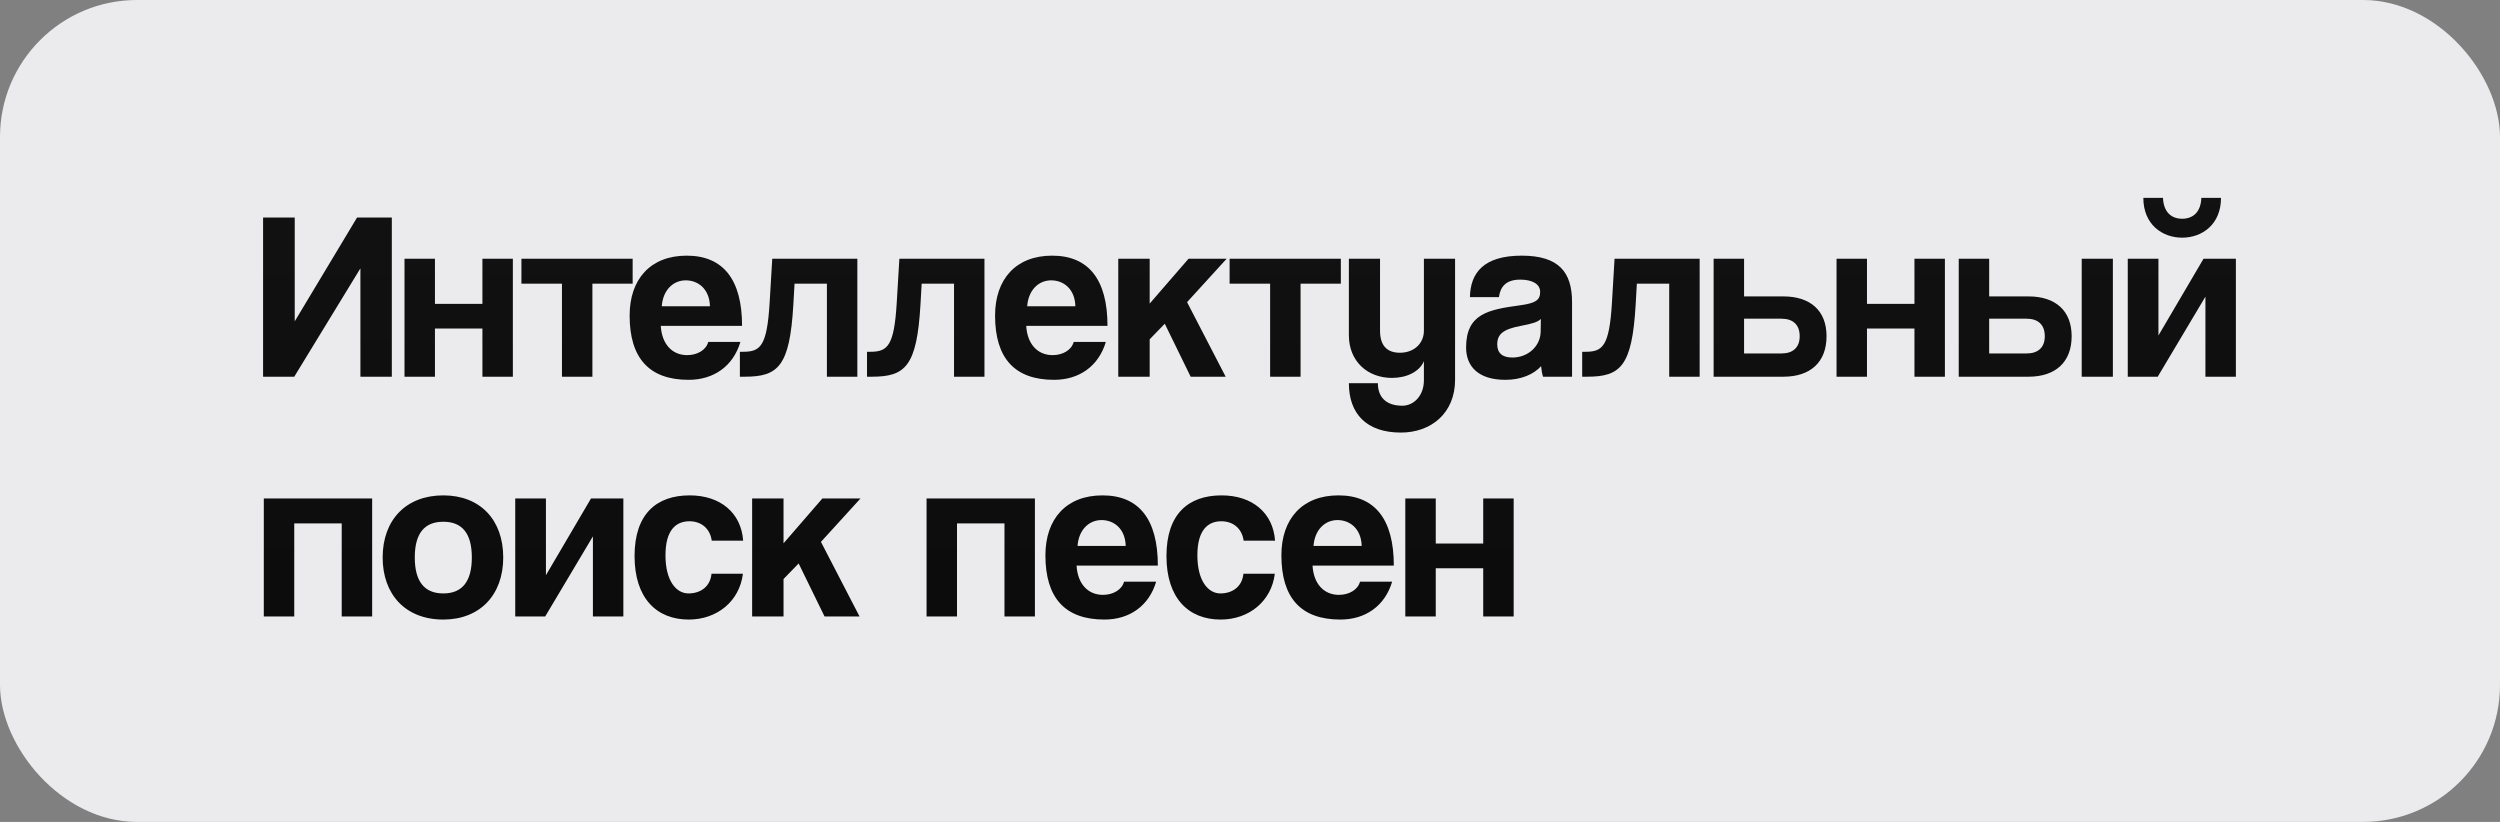
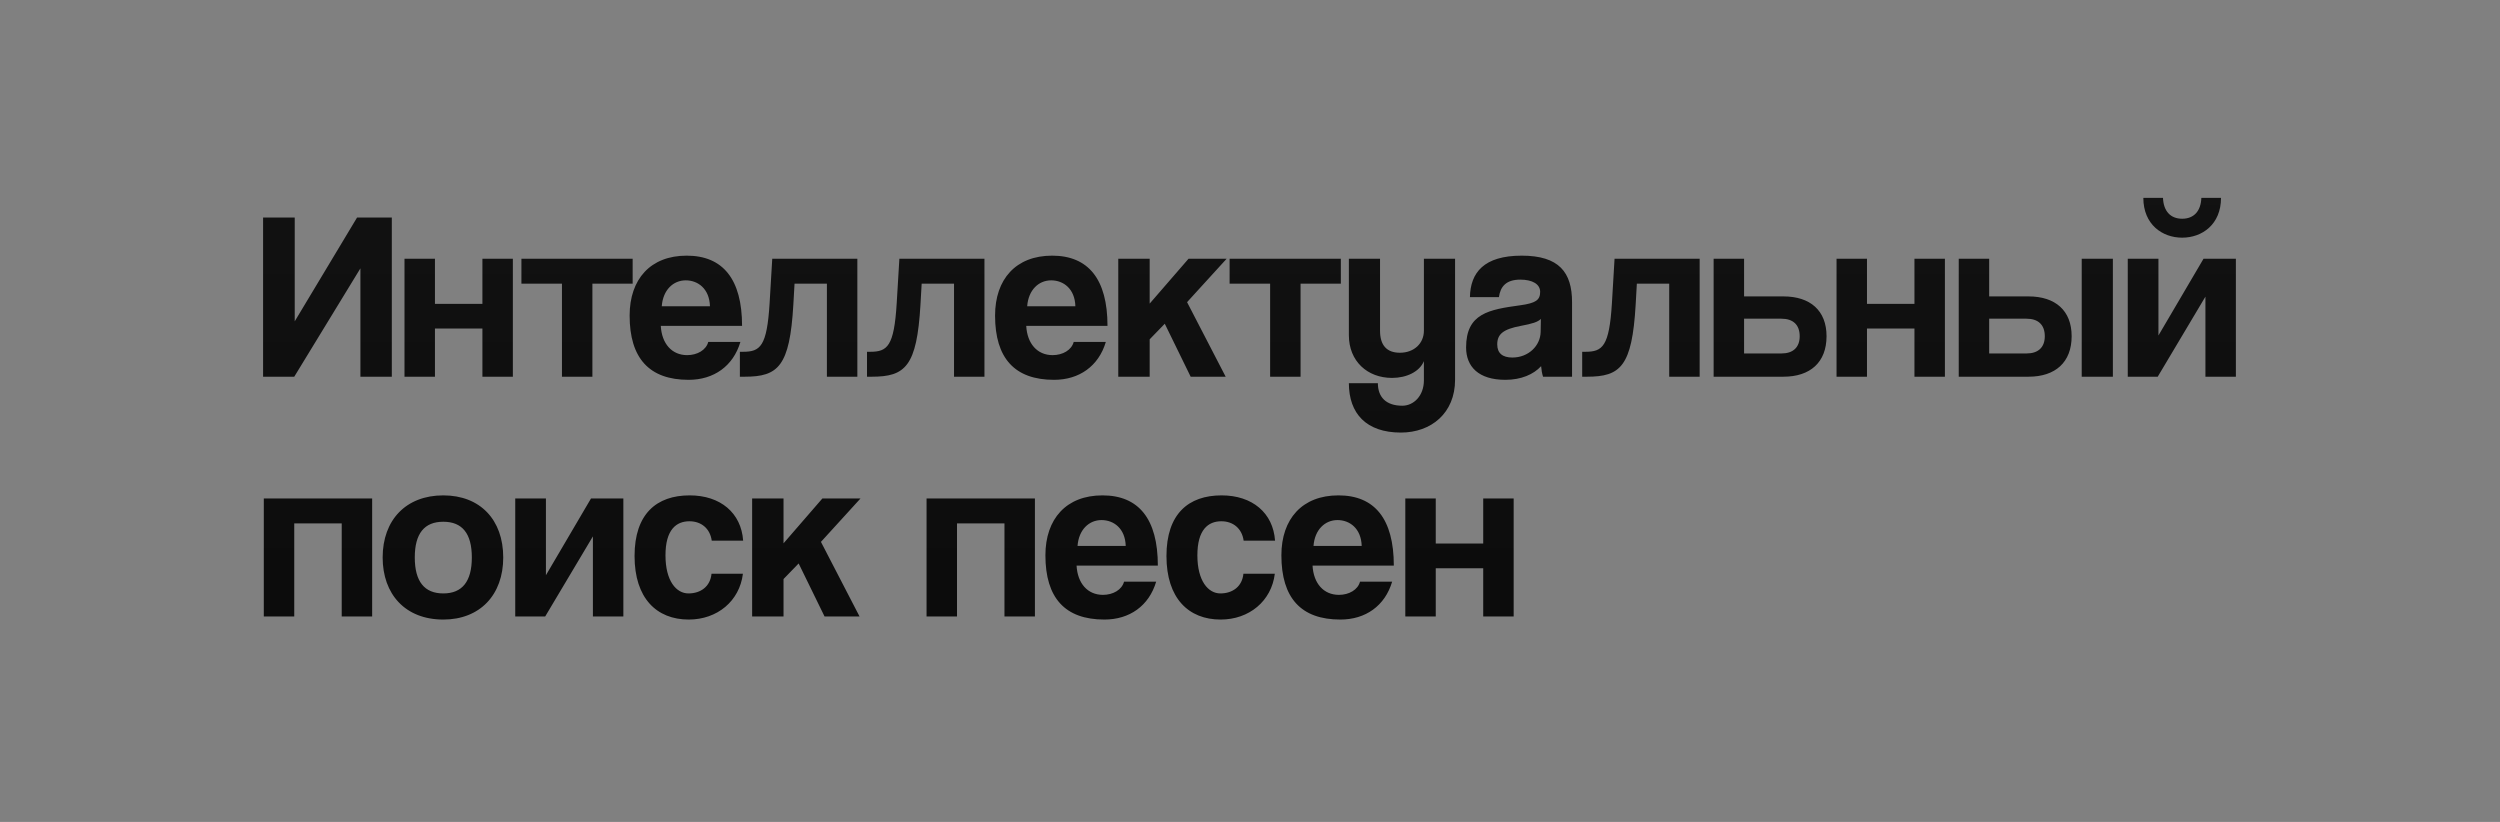
<svg xmlns="http://www.w3.org/2000/svg" width="146" height="48" viewBox="0 0 146 48" fill="none">
  <rect x="0" y="0" width="146" height="48" fill="#808080" stroke="none" />
-   <rect width="146" height="48" rx="8" fill="#EBEAED" />
  <path d="M17.184 22H15.364V12.704H17.212V18.766L20.852 12.704H22.882V22H21.048V15.672L17.184 22ZM25.401 22H23.623V15.112H25.401V17.744H28.173V15.112H29.951V22H28.173V19.186H25.401V22ZM34.596 22H32.818V16.568H30.451V15.112H36.947V16.568H34.596V22ZM38.647 17.884H41.461C41.432 16.862 40.761 16.372 40.047 16.372C39.319 16.372 38.717 16.932 38.647 17.884ZM43.337 19.032H38.59C38.647 20.068 39.234 20.74 40.13 20.74C40.718 20.74 41.236 20.446 41.362 19.97H43.239C42.819 21.384 41.684 22.182 40.215 22.182C37.919 22.182 36.77 20.922 36.77 18.43C36.77 16.302 37.989 14.93 40.102 14.93C42.217 14.93 43.337 16.302 43.337 19.032ZM50.069 22H48.291V16.568H46.401L46.331 17.8C46.121 21.398 45.449 22 43.489 22H43.209V20.544H43.391C44.399 20.544 44.791 20.236 44.945 17.702L45.099 15.112H50.069V22ZM57.492 22H55.715V16.568H53.825L53.755 17.8C53.544 21.398 52.873 22 50.913 22H50.633V20.544H50.815C51.822 20.544 52.215 20.236 52.368 17.702L52.523 15.112H57.492V22ZM59.988 17.884H62.802C62.774 16.862 62.102 16.372 61.388 16.372C60.66 16.372 60.058 16.932 59.988 17.884ZM64.678 19.032H59.932C59.988 20.068 60.576 20.74 61.472 20.74C62.06 20.74 62.578 20.446 62.704 19.97H64.58C64.16 21.384 63.026 22.182 61.556 22.182C59.26 22.182 58.112 20.922 58.112 18.43C58.112 16.302 59.33 14.93 61.444 14.93C63.558 14.93 64.678 16.302 64.678 19.032ZM71.579 22H69.535L68.023 18.906L67.141 19.816V22H65.307V15.112H67.141V17.73L69.409 15.112H71.635L69.325 17.646L71.579 22ZM75.953 22H74.175V16.568H71.809V15.112H78.305V16.568H75.953V22ZM83.156 22.21V21.09C82.904 21.706 82.148 22.07 81.294 22.07C79.852 22.07 78.774 21.09 78.774 19.578V15.112H80.594V19.312C80.594 20.166 80.986 20.6 81.756 20.6C82.582 20.6 83.156 20.054 83.156 19.312V15.112H84.976V22.182C84.976 24.128 83.576 25.262 81.812 25.262C79.796 25.262 78.774 24.156 78.774 22.378H80.468C80.468 23.19 80.944 23.694 81.896 23.694C82.554 23.694 83.156 23.12 83.156 22.21ZM89.974 19.382L89.987 18.626C89.805 18.808 89.484 18.906 88.811 19.032C87.775 19.228 87.439 19.522 87.439 20.11C87.439 20.628 87.748 20.88 88.322 20.88C89.26 20.88 89.96 20.194 89.974 19.382ZM91.808 22H90.114C90.058 21.832 90.016 21.594 90.001 21.384C89.567 21.86 88.84 22.182 87.915 22.182C86.347 22.182 85.62 21.412 85.62 20.292C85.62 18.304 86.95 18.08 88.784 17.828C89.694 17.702 89.945 17.52 89.945 17.044C89.945 16.596 89.498 16.33 88.784 16.33C87.957 16.33 87.621 16.736 87.537 17.352H85.844C85.871 15.924 86.656 14.93 88.868 14.93C91.052 14.93 91.808 15.91 91.808 17.646V22ZM99.26 22H97.482V16.568H95.592L95.522 17.8C95.312 21.398 94.64 22 92.68 22H92.4V20.544H92.582C93.59 20.544 93.982 20.236 94.136 17.702L94.29 15.112H99.26V22ZM100.076 15.112H101.854V17.31H104.15C105.718 17.31 106.67 18.136 106.67 19.634C106.67 21.16 105.718 22 104.15 22H100.076V15.112ZM104.038 18.612H101.854V20.642H104.038C104.71 20.642 105.102 20.292 105.102 19.634C105.102 18.962 104.71 18.612 104.038 18.612ZM109.032 22H107.254V15.112H109.032V17.744H111.804V15.112H113.582V22H111.804V19.186H109.032V22ZM114.39 15.112H116.168V17.31H118.464C120.032 17.31 120.984 18.136 120.984 19.634C120.984 21.16 120.032 22 118.464 22H114.39V15.112ZM118.352 18.612H116.168V20.642H118.352C119.024 20.642 119.416 20.292 119.416 19.634C119.416 18.962 119.024 18.612 118.352 18.612ZM123.392 22H121.572V15.112H123.392V22ZM128.559 11.556H129.707C129.707 13.11 128.601 13.88 127.439 13.88C126.277 13.88 125.171 13.11 125.171 11.556H126.319C126.347 12.326 126.753 12.774 127.439 12.774C128.125 12.774 128.531 12.326 128.559 11.556ZM126.011 22H124.261V15.112H126.053V19.592L128.685 15.112H130.575V22H128.797V17.324L126.011 22ZM17.184 36H15.406V29.112H21.734V36H19.956V30.568H17.184V36ZM25.889 34.656C26.995 34.656 27.555 33.956 27.555 32.556C27.555 31.156 26.995 30.47 25.889 30.47C24.783 30.47 24.223 31.156 24.223 32.556C24.223 33.956 24.783 34.656 25.889 34.656ZM25.889 36.182C23.663 36.182 22.347 34.698 22.347 32.556C22.347 30.372 23.705 28.93 25.889 28.93C28.045 28.93 29.389 30.358 29.389 32.556C29.389 34.74 28.031 36.182 25.889 36.182ZM31.84 36H30.09V29.112H31.882V33.592L34.514 29.112H36.404V36H34.626V31.324L31.84 36ZM41.552 33.508H43.386C43.19 35.104 41.888 36.182 40.222 36.182C38.346 36.182 37.058 34.936 37.058 32.472C37.058 30.008 38.346 28.93 40.278 28.93C42.07 28.93 43.288 29.952 43.4 31.576H41.566C41.468 30.862 40.95 30.442 40.264 30.442C39.494 30.442 38.864 30.932 38.864 32.43C38.864 33.928 39.494 34.656 40.208 34.656C40.922 34.656 41.482 34.25 41.552 33.508ZM50.197 36H48.153L46.641 32.906L45.758 33.816V36H43.925V29.112H45.758V31.73L48.026 29.112H50.252L47.943 31.646L50.197 36ZM55.889 36H54.111V29.112H60.439V36H58.661V30.568H55.889V36ZM62.928 31.884H65.742C65.714 30.862 65.042 30.372 64.328 30.372C63.6 30.372 62.998 30.932 62.928 31.884ZM67.618 33.032H62.872C62.928 34.068 63.516 34.74 64.412 34.74C65 34.74 65.518 34.446 65.644 33.97H67.52C67.1 35.384 65.966 36.182 64.496 36.182C62.2 36.182 61.052 34.922 61.052 32.43C61.052 30.302 62.27 28.93 64.384 28.93C66.498 28.93 67.618 30.302 67.618 33.032ZM72.615 33.508H74.449C74.253 35.104 72.951 36.182 71.285 36.182C69.409 36.182 68.121 34.936 68.121 32.472C68.121 30.008 69.409 28.93 71.341 28.93C73.133 28.93 74.351 29.952 74.463 31.576H72.629C72.531 30.862 72.013 30.442 71.327 30.442C70.557 30.442 69.927 30.932 69.927 32.43C69.927 33.928 70.557 34.656 71.271 34.656C71.985 34.656 72.545 34.25 72.615 33.508ZM76.709 31.884H79.523C79.495 30.862 78.823 30.372 78.109 30.372C77.381 30.372 76.779 30.932 76.709 31.884ZM81.399 33.032H76.653C76.709 34.068 77.297 34.74 78.193 34.74C78.781 34.74 79.299 34.446 79.425 33.97H81.301C80.881 35.384 79.747 36.182 78.277 36.182C75.981 36.182 74.833 34.922 74.833 32.43C74.833 30.302 76.051 28.93 78.165 28.93C80.279 28.93 81.399 30.302 81.399 33.032ZM83.848 36H82.07V29.112H83.848V31.744H86.62V29.112H88.398V36H86.62V33.186H83.848V36Z" fill="url(#paint0_linear_906_57)" />
  <defs>
    <linearGradient id="paint0_linear_906_57" x1="73" y1="10" x2="73" y2="38" gradientUnits="userSpaceOnUse">
      <stop stop-color="#121212" />
      <stop offset="1" stop-color="#0B0B0B" />
    </linearGradient>
  </defs>
</svg>